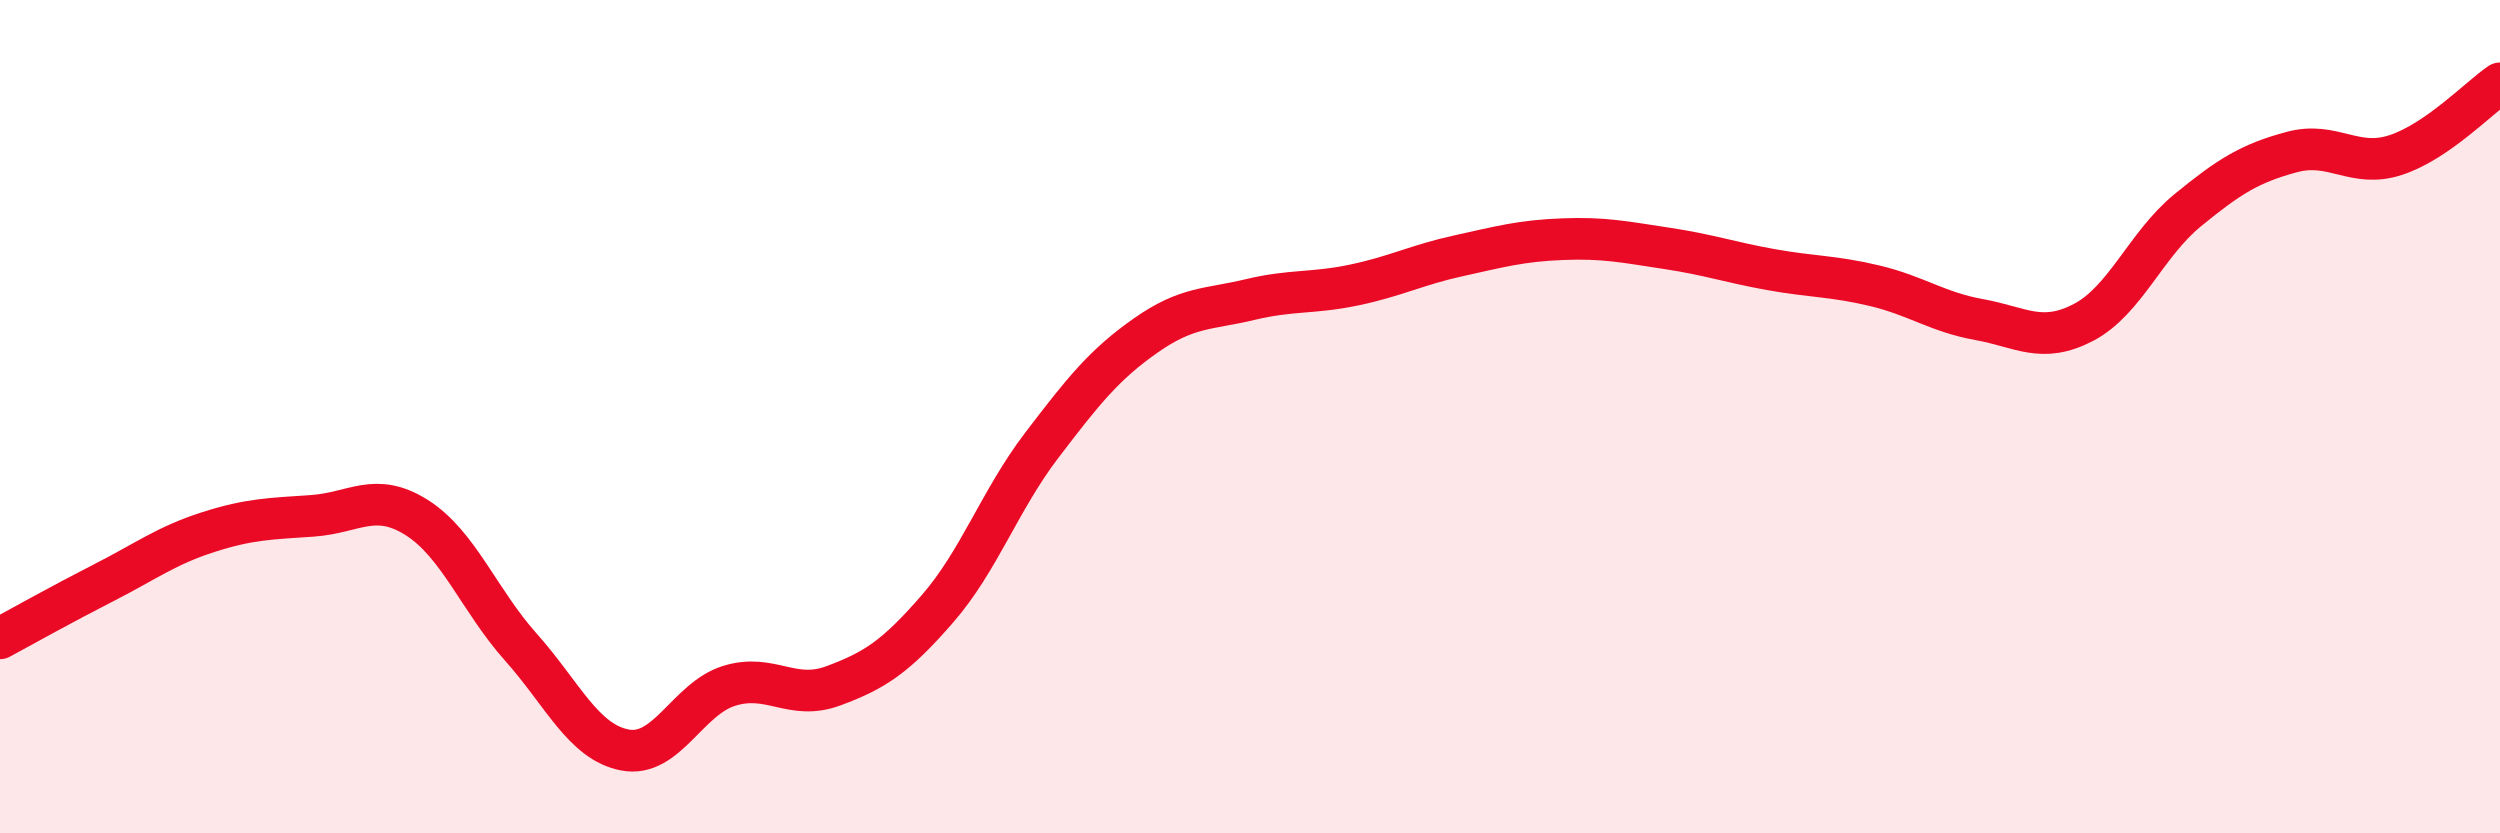
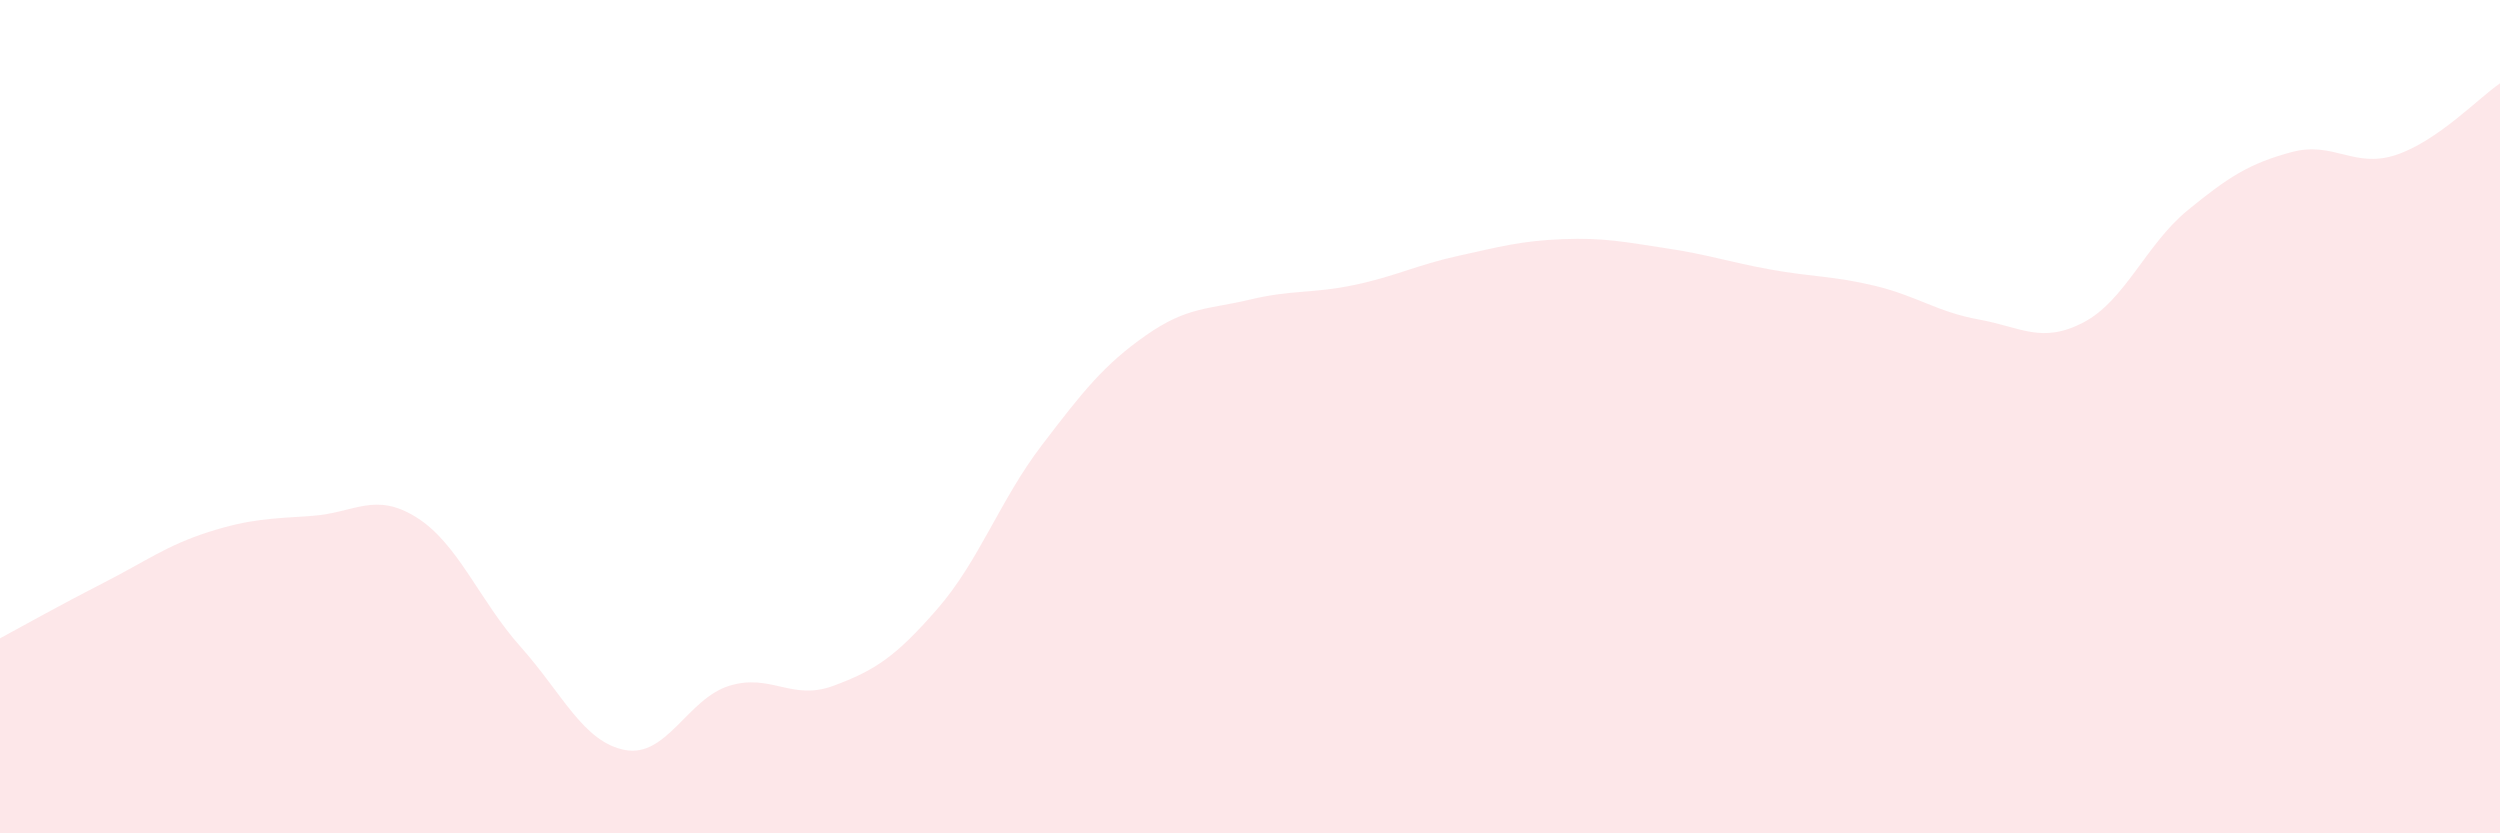
<svg xmlns="http://www.w3.org/2000/svg" width="60" height="20" viewBox="0 0 60 20">
  <path d="M 0,15.32 C 0.5,15.05 1.5,14.49 2.5,13.98 C 3.5,13.47 4,13.09 5,12.77 C 6,12.45 6.5,12.45 7.5,12.38 C 8.5,12.31 9,11.79 10,12.42 C 11,13.05 11.5,14.41 12.5,15.53 C 13.5,16.65 14,17.81 15,18 C 16,18.19 16.5,16.77 17.5,16.46 C 18.5,16.15 19,16.83 20,16.46 C 21,16.09 21.5,15.76 22.5,14.61 C 23.5,13.46 24,12 25,10.69 C 26,9.38 26.5,8.75 27.5,8.05 C 28.5,7.35 29,7.43 30,7.19 C 31,6.95 31.5,7.05 32.5,6.84 C 33.5,6.63 34,6.36 35,6.14 C 36,5.92 36.5,5.78 37.5,5.74 C 38.5,5.7 39,5.81 40,5.96 C 41,6.11 41.5,6.29 42.5,6.47 C 43.5,6.65 44,6.62 45,6.86 C 46,7.1 46.5,7.49 47.5,7.67 C 48.5,7.85 49,8.26 50,7.74 C 51,7.22 51.5,5.87 52.5,5.05 C 53.5,4.23 54,3.92 55,3.65 C 56,3.38 56.5,4.05 57.5,3.72 C 58.5,3.39 59.5,2.34 60,2L60 20L0 20Z" fill="#EB0A25" opacity="0.1" stroke-linecap="round" stroke-linejoin="round" />
-   <path d="M 0,15.32 C 0.5,15.05 1.5,14.49 2.5,13.98 C 3.5,13.47 4,13.09 5,12.77 C 6,12.45 6.5,12.45 7.5,12.38 C 8.5,12.31 9,11.79 10,12.42 C 11,13.05 11.5,14.41 12.5,15.53 C 13.5,16.65 14,17.81 15,18 C 16,18.19 16.5,16.77 17.5,16.46 C 18.5,16.15 19,16.83 20,16.46 C 21,16.09 21.5,15.76 22.5,14.61 C 23.5,13.46 24,12 25,10.69 C 26,9.38 26.5,8.75 27.5,8.05 C 28.5,7.35 29,7.43 30,7.19 C 31,6.95 31.5,7.05 32.5,6.84 C 33.5,6.63 34,6.36 35,6.14 C 36,5.92 36.5,5.78 37.5,5.74 C 38.5,5.7 39,5.81 40,5.96 C 41,6.11 41.5,6.29 42.5,6.47 C 43.5,6.65 44,6.62 45,6.86 C 46,7.1 46.5,7.49 47.5,7.67 C 48.5,7.85 49,8.26 50,7.74 C 51,7.22 51.5,5.87 52.5,5.05 C 53.5,4.23 54,3.92 55,3.65 C 56,3.38 56.5,4.05 57.5,3.72 C 58.5,3.39 59.5,2.34 60,2" stroke="#EB0A25" stroke-width="1" fill="none" stroke-linecap="round" stroke-linejoin="round" />
</svg>